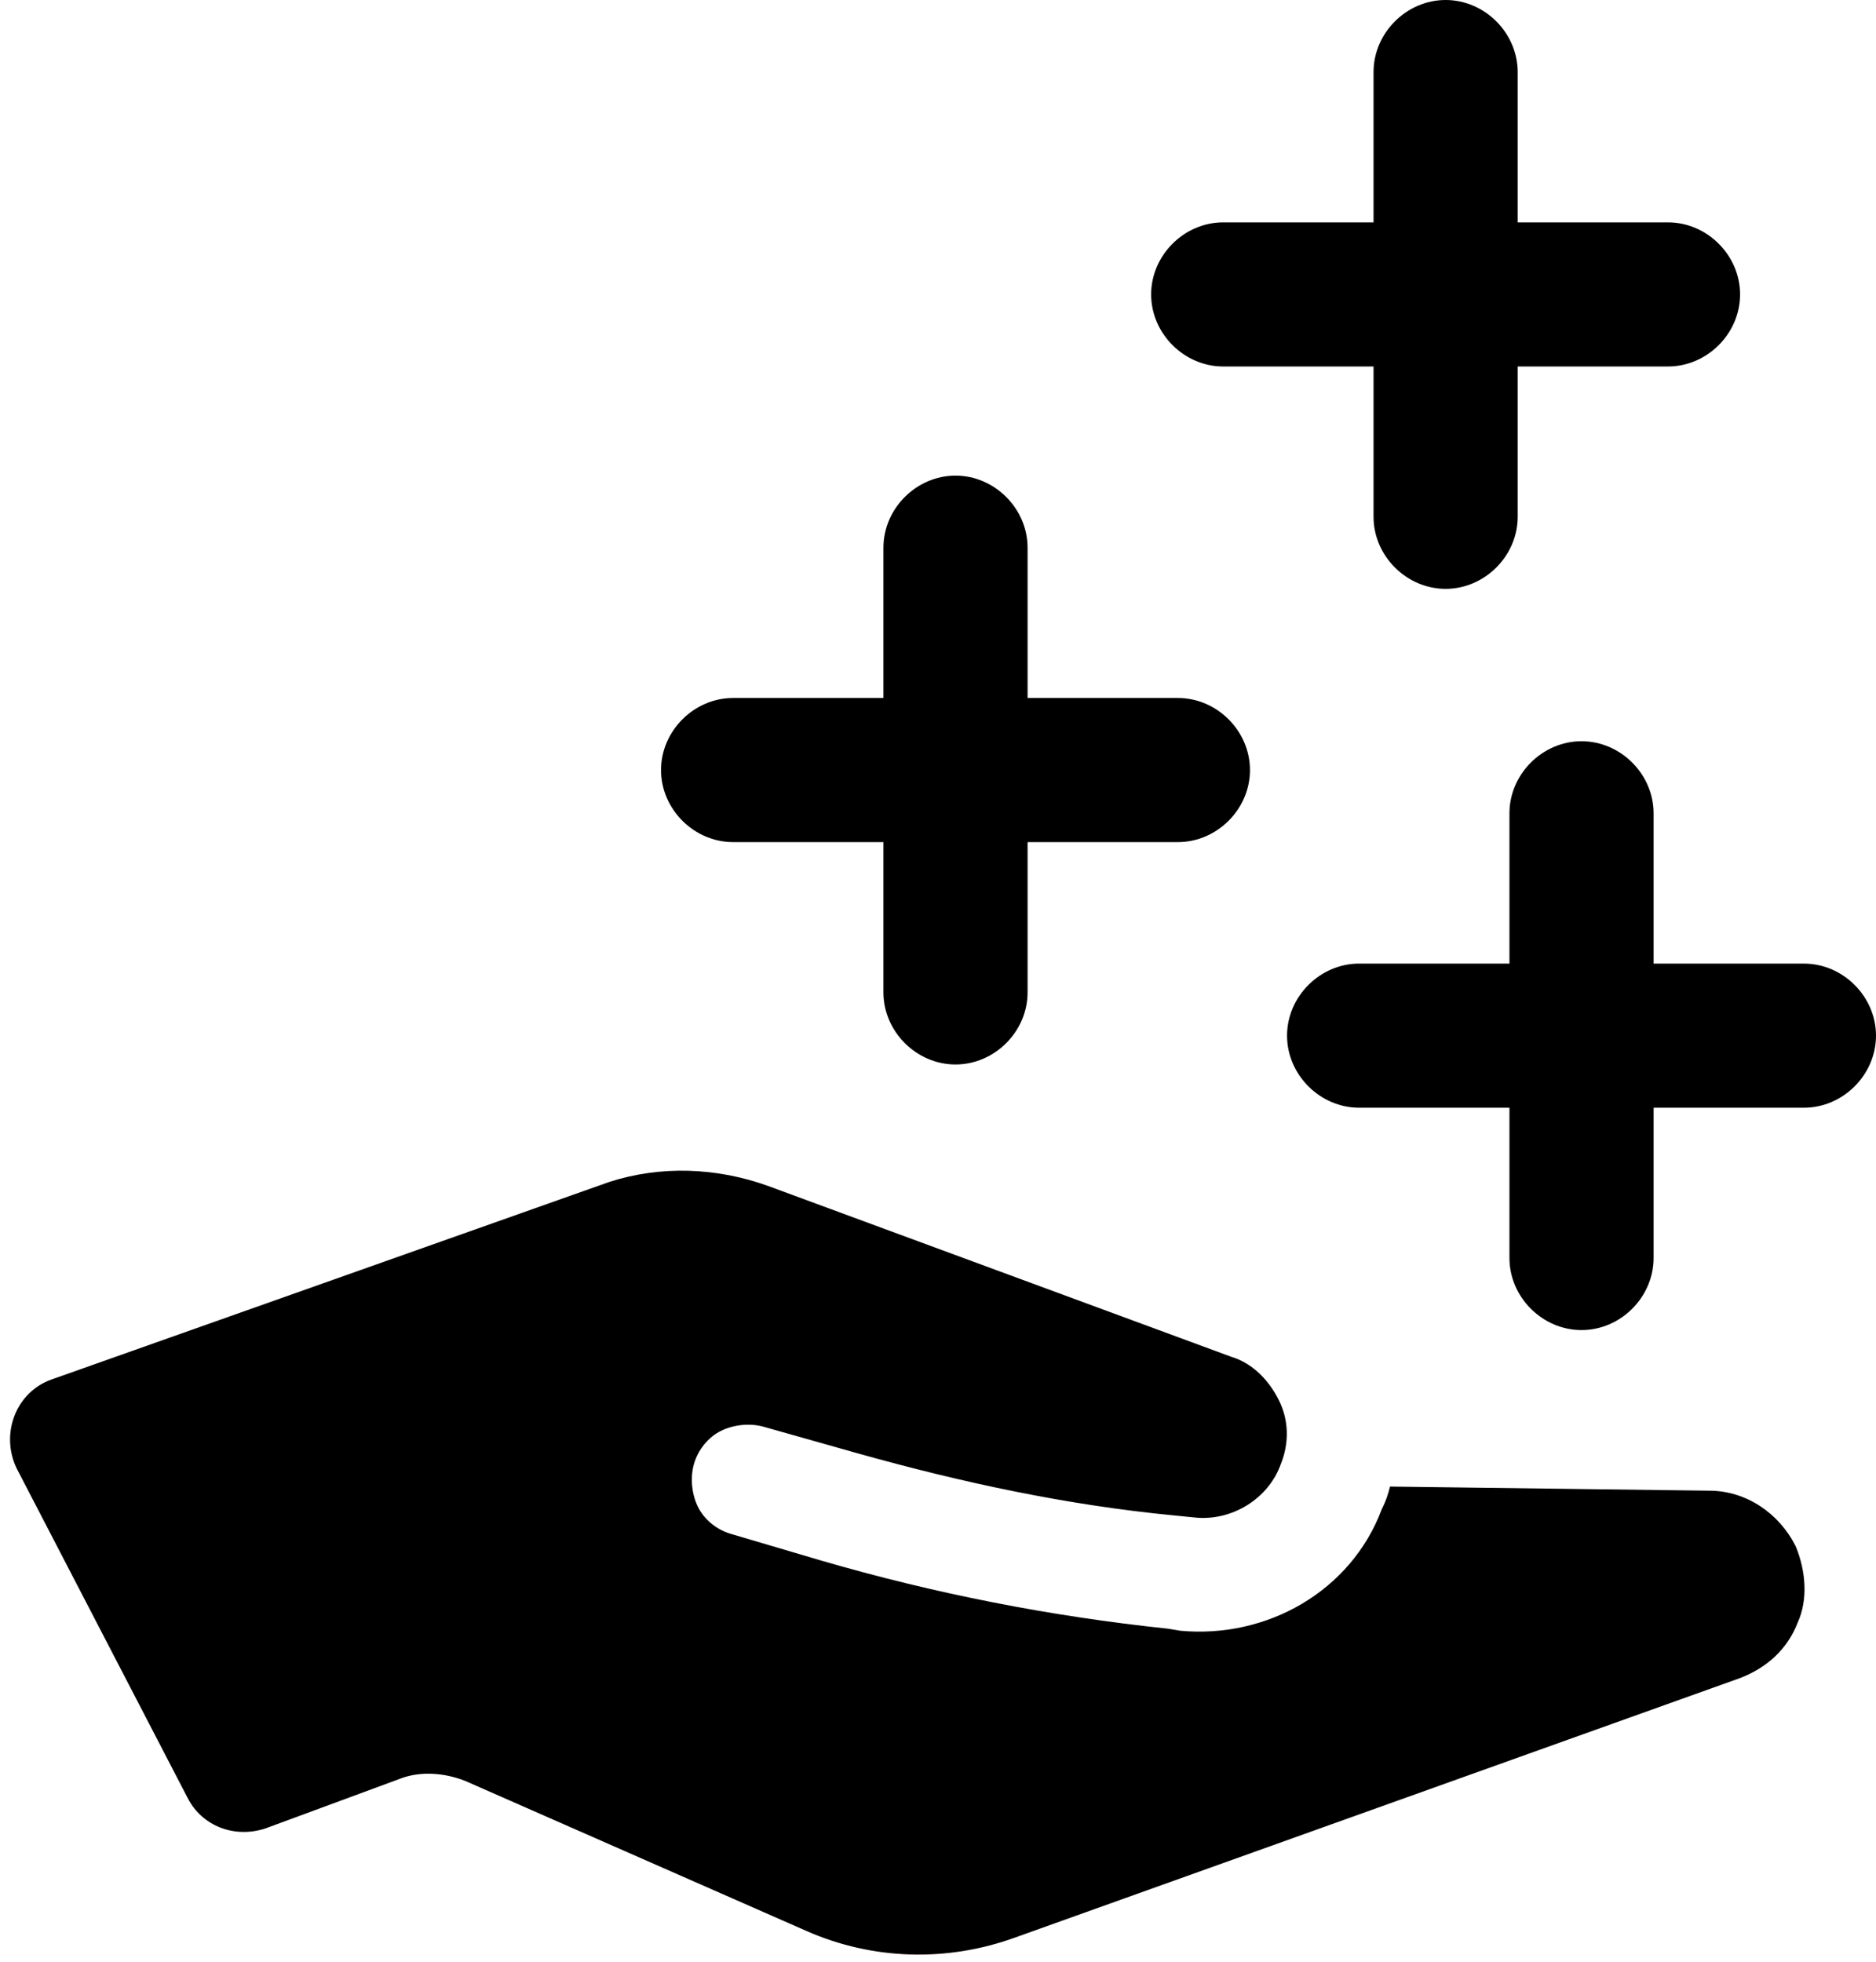
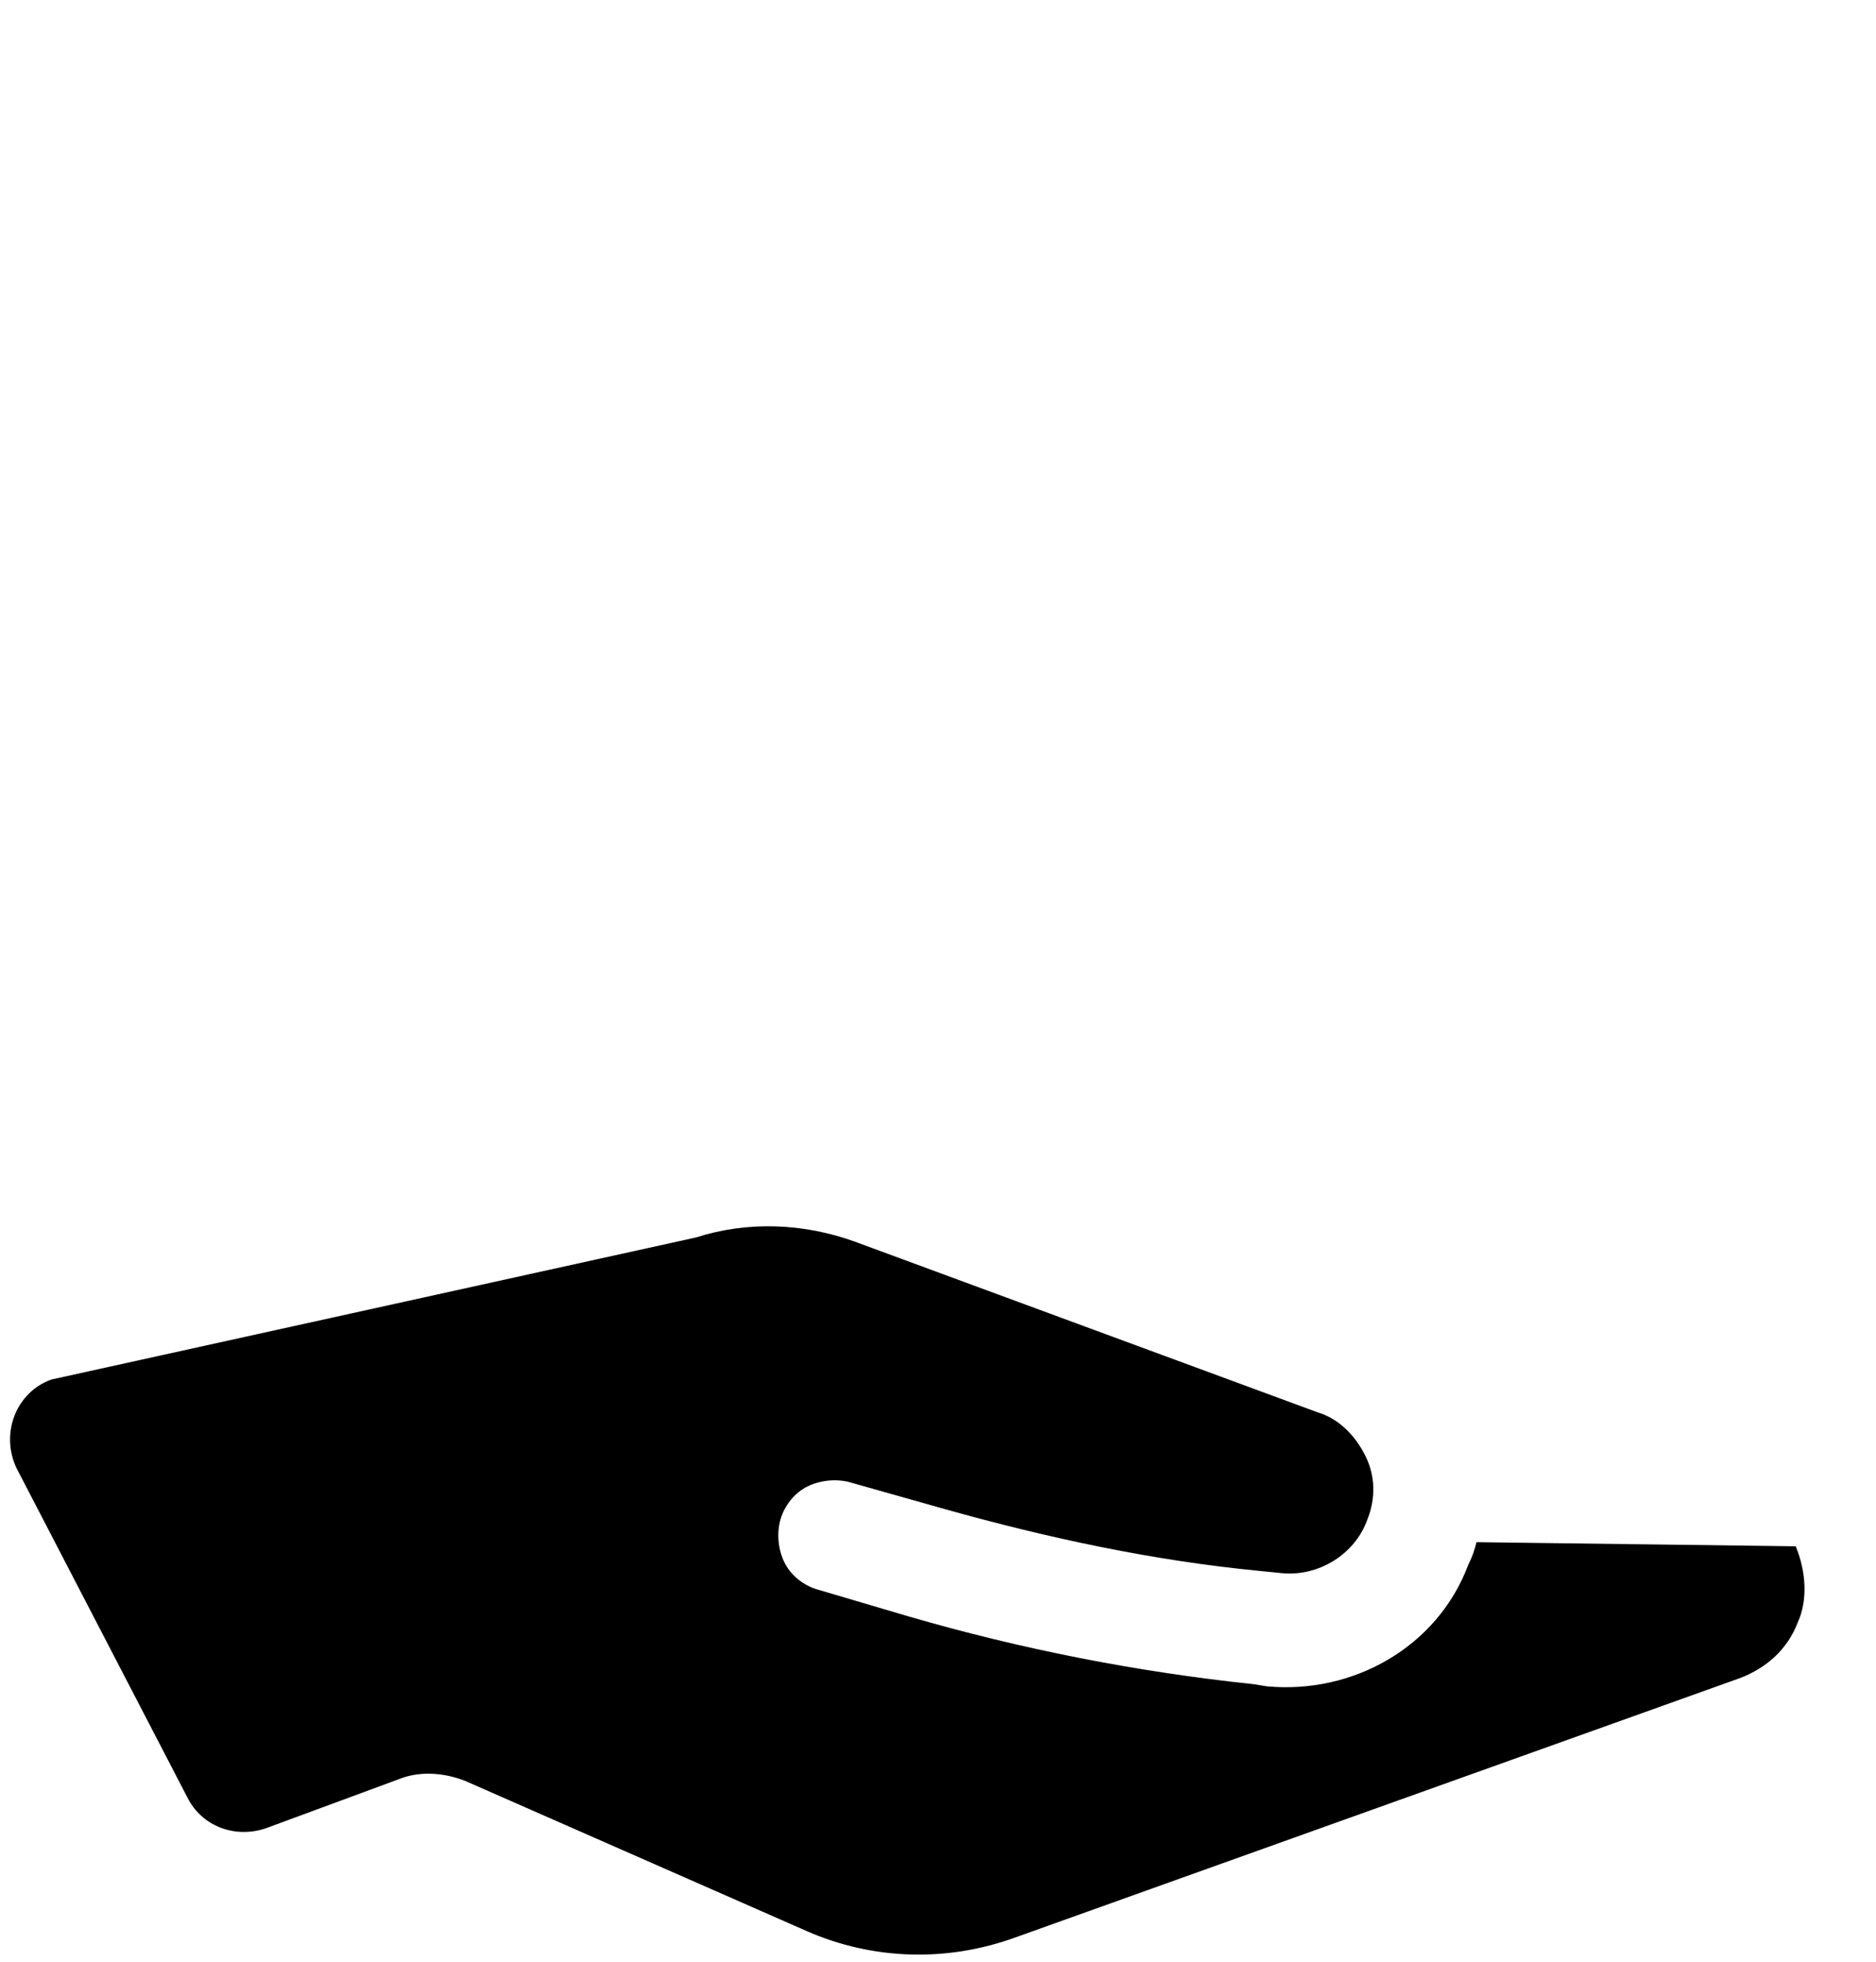
<svg xmlns="http://www.w3.org/2000/svg" height="95.3" preserveAspectRatio="xMidYMid meet" version="1.0" viewBox="4.2 2.5 91.1 95.3" width="91.1" zoomAndPan="magnify">
  <g>
    <g>
      <g id="change1_1">
-         <path d="M91.4,77.6c-0.8-1.6-2.4-2.7-4.2-2.7l-15.5-0.2c-0.1,0.4-0.2,0.7-0.4,1.1c-1.5,4-5.6,6.3-9.8,5.9l-0.6-0.1 c-5.7-0.6-11.3-1.7-16.8-3.3l-4.4-1.3c-0.7-0.2-1.3-0.7-1.6-1.3c-0.3-0.6-0.4-1.4-0.2-2.1c0.2-0.7,0.7-1.3,1.3-1.6 c0.6-0.3,1.4-0.4,2.1-0.2l4.6,1.3c5,1.4,10.1,2.5,15.3,3l1,0.1c1.8,0.2,3.6-0.9,4.2-2.6c0.4-1,0.4-2.1-0.1-3.1 c-0.5-1-1.3-1.8-2.3-2.1l-22.5-8.3c-2.5-0.9-5.2-1-7.7-0.2L6.7,69.5C5,70.1,4.2,72.1,5,73.8l8.3,16c0.7,1.4,2.3,2,3.8,1.5 l6.5-2.4c1-0.4,2.2-0.3,3.2,0.1l16.6,7.3c3.2,1.4,6.8,1.5,10.1,0.3l35.2-12.6c1.3-0.5,2.3-1.4,2.8-2.7 C92,80.2,91.9,78.8,91.4,77.6z" />
+         <path d="M91.4,77.6l-15.5-0.2c-0.1,0.4-0.2,0.7-0.4,1.1c-1.5,4-5.6,6.3-9.8,5.9l-0.6-0.1 c-5.7-0.6-11.3-1.7-16.8-3.3l-4.4-1.3c-0.7-0.2-1.3-0.7-1.6-1.3c-0.3-0.6-0.4-1.4-0.2-2.1c0.2-0.7,0.7-1.3,1.3-1.6 c0.6-0.3,1.4-0.4,2.1-0.2l4.6,1.3c5,1.4,10.1,2.5,15.3,3l1,0.1c1.8,0.2,3.6-0.9,4.2-2.6c0.4-1,0.4-2.1-0.1-3.1 c-0.5-1-1.3-1.8-2.3-2.1l-22.5-8.3c-2.5-0.9-5.2-1-7.7-0.2L6.7,69.5C5,70.1,4.2,72.1,5,73.8l8.3,16c0.7,1.4,2.3,2,3.8,1.5 l6.5-2.4c1-0.4,2.2-0.3,3.2,0.1l16.6,7.3c3.2,1.4,6.8,1.5,10.1,0.3l35.2-12.6c1.3-0.5,2.3-1.4,2.8-2.7 C92,80.2,91.9,78.8,91.4,77.6z" />
      </g>
    </g>
    <g id="change1_3">
-       <path d="M91.8,49.3h-7.3V42c0-1.9-1.6-3.5-3.5-3.5c-1.9,0-3.5,1.6-3.5,3.5v7.3h-7.3c-1.9,0-3.5,1.6-3.5,3.5c0,1.9,1.6,3.5,3.5,3.5 h7.3v7.3c0,1.9,1.6,3.5,3.5,3.5c1.9,0,3.5-1.6,3.5-3.5v-7.3h7.3c1.9,0,3.5-1.6,3.5-3.5C95.3,50.9,93.7,49.3,91.8,49.3z" />
-     </g>
+       </g>
    <g id="change1_4">
-       <path d="M61.4,36.4h-7.3v-7.3c0-1.9-1.6-3.5-3.5-3.5c-1.9,0-3.5,1.6-3.5,3.5v7.3h-7.3c-1.9,0-3.5,1.6-3.5,3.5 c0,1.9,1.6,3.5,3.5,3.5h7.3v7.3c0,1.9,1.6,3.5,3.5,3.5c1.9,0,3.5-1.6,3.5-3.5v-7.3h7.3c1.9,0,3.5-1.6,3.5-3.5 C64.9,38,63.3,36.4,61.4,36.4z" />
-     </g>
+       </g>
    <g id="change1_2">
-       <path d="M85.2,13.3h-7.3V6c0-1.9-1.6-3.5-3.5-3.5c-1.9,0-3.5,1.6-3.5,3.5v7.3h-7.3c-1.9,0-3.5,1.6-3.5,3.5c0,1.9,1.6,3.5,3.5,3.5 h7.3v7.3c0,1.9,1.6,3.5,3.5,3.5c1.9,0,3.5-1.6,3.5-3.5v-7.3h7.3c1.9,0,3.5-1.6,3.5-3.5C88.7,14.9,87.1,13.3,85.2,13.3z" />
-     </g>
+       </g>
  </g>
</svg>